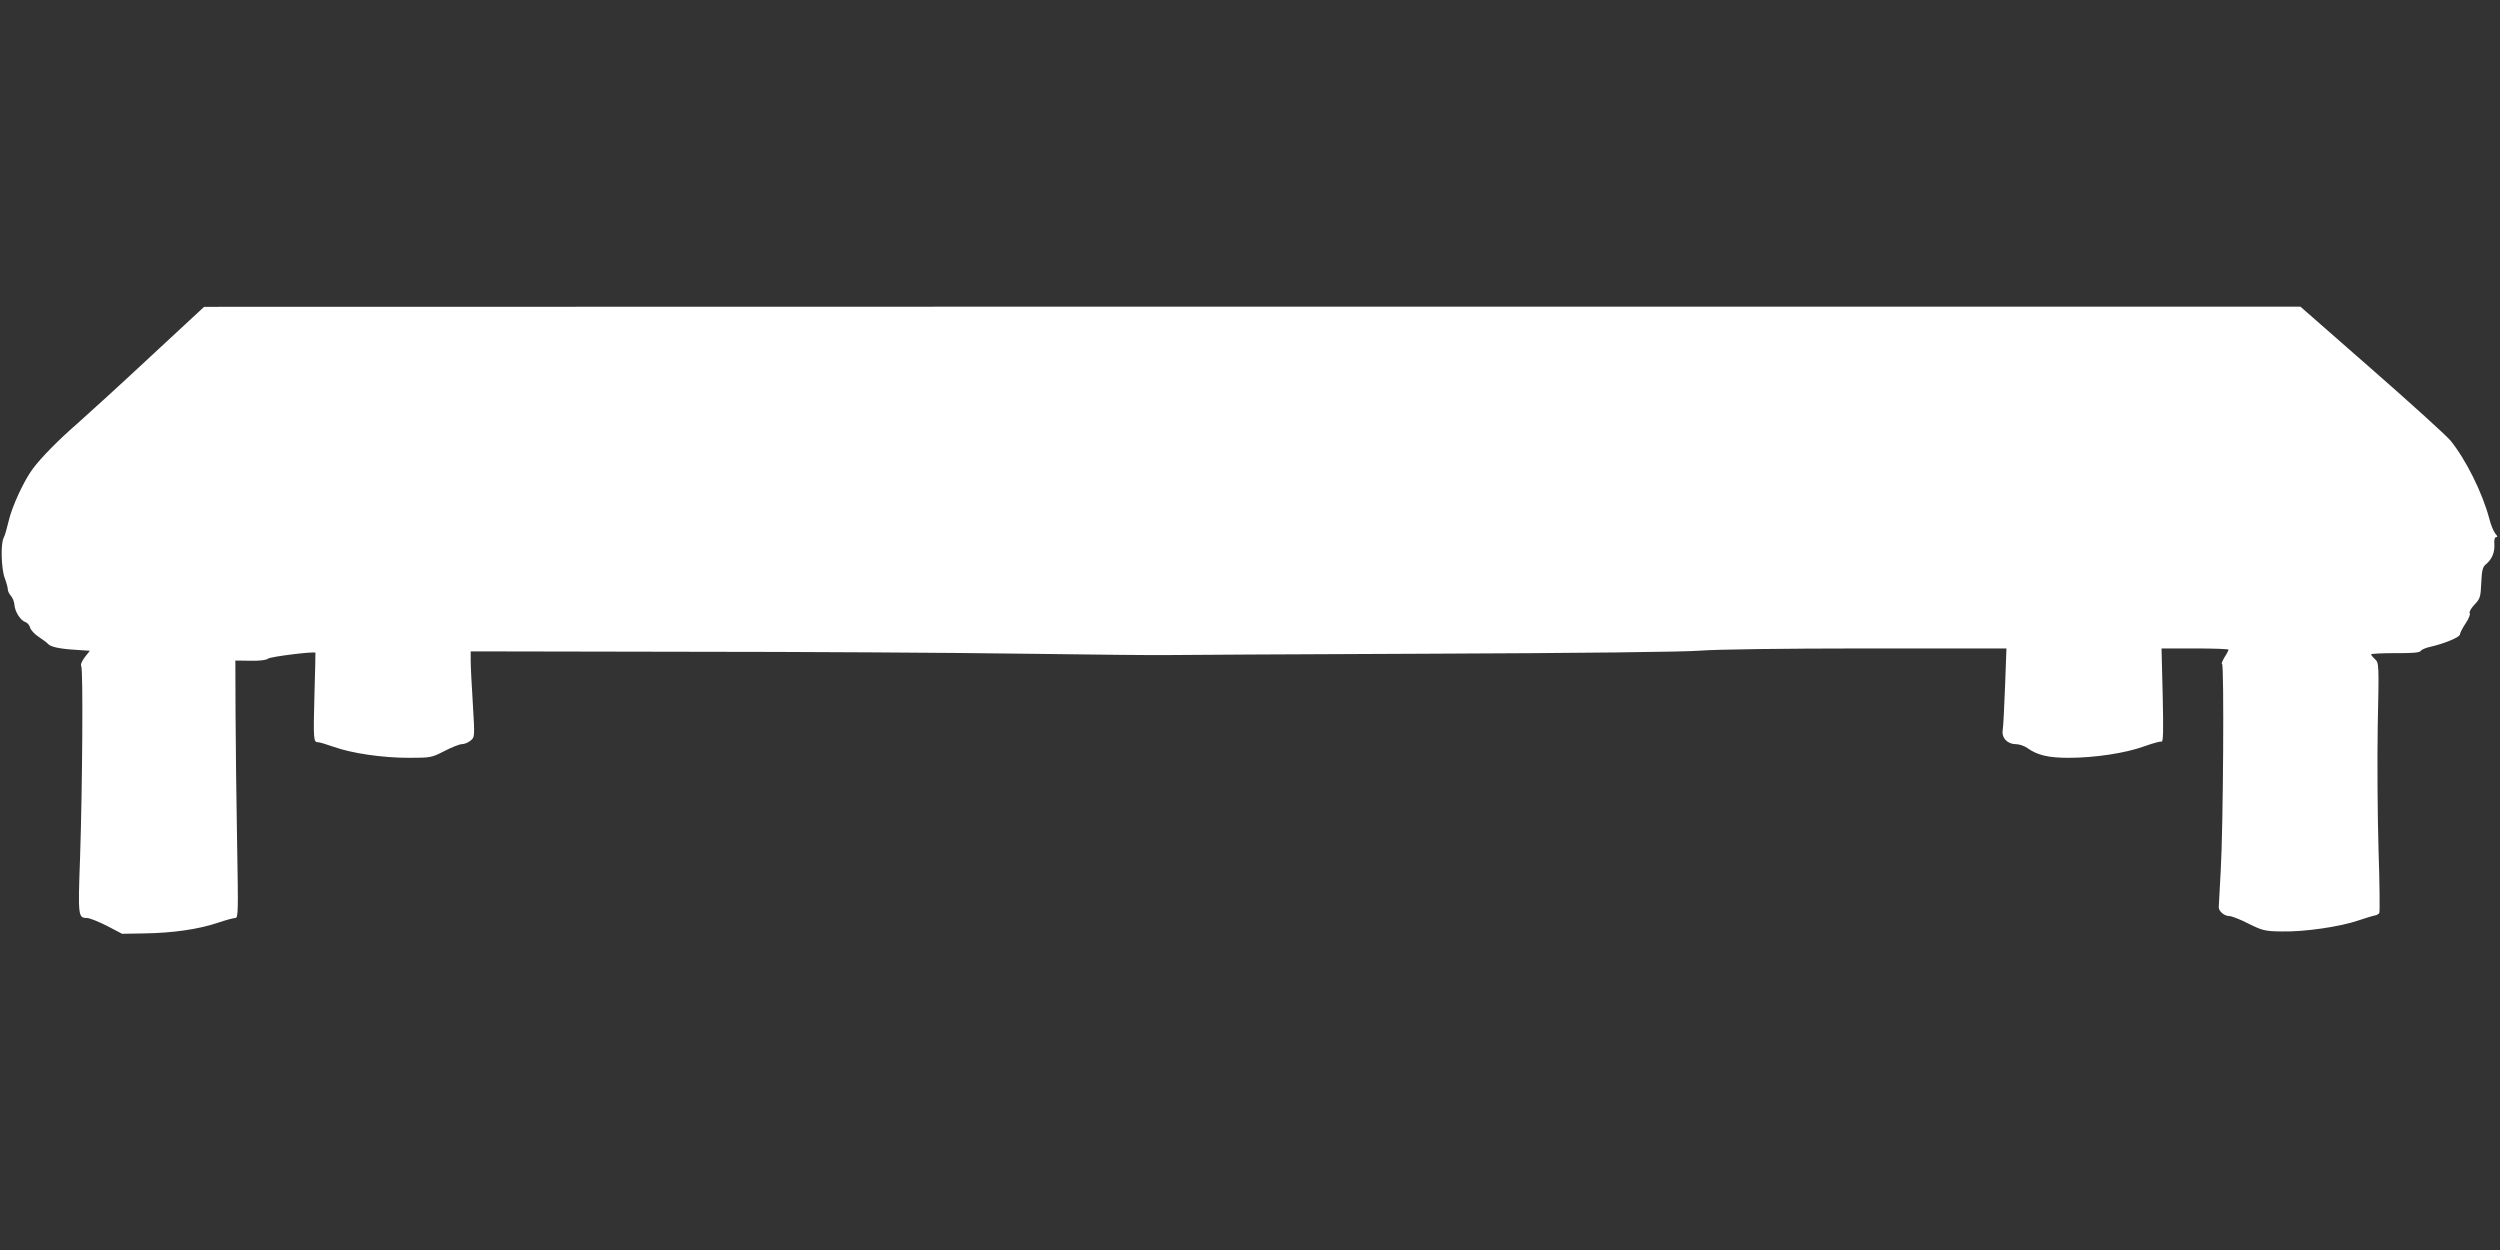
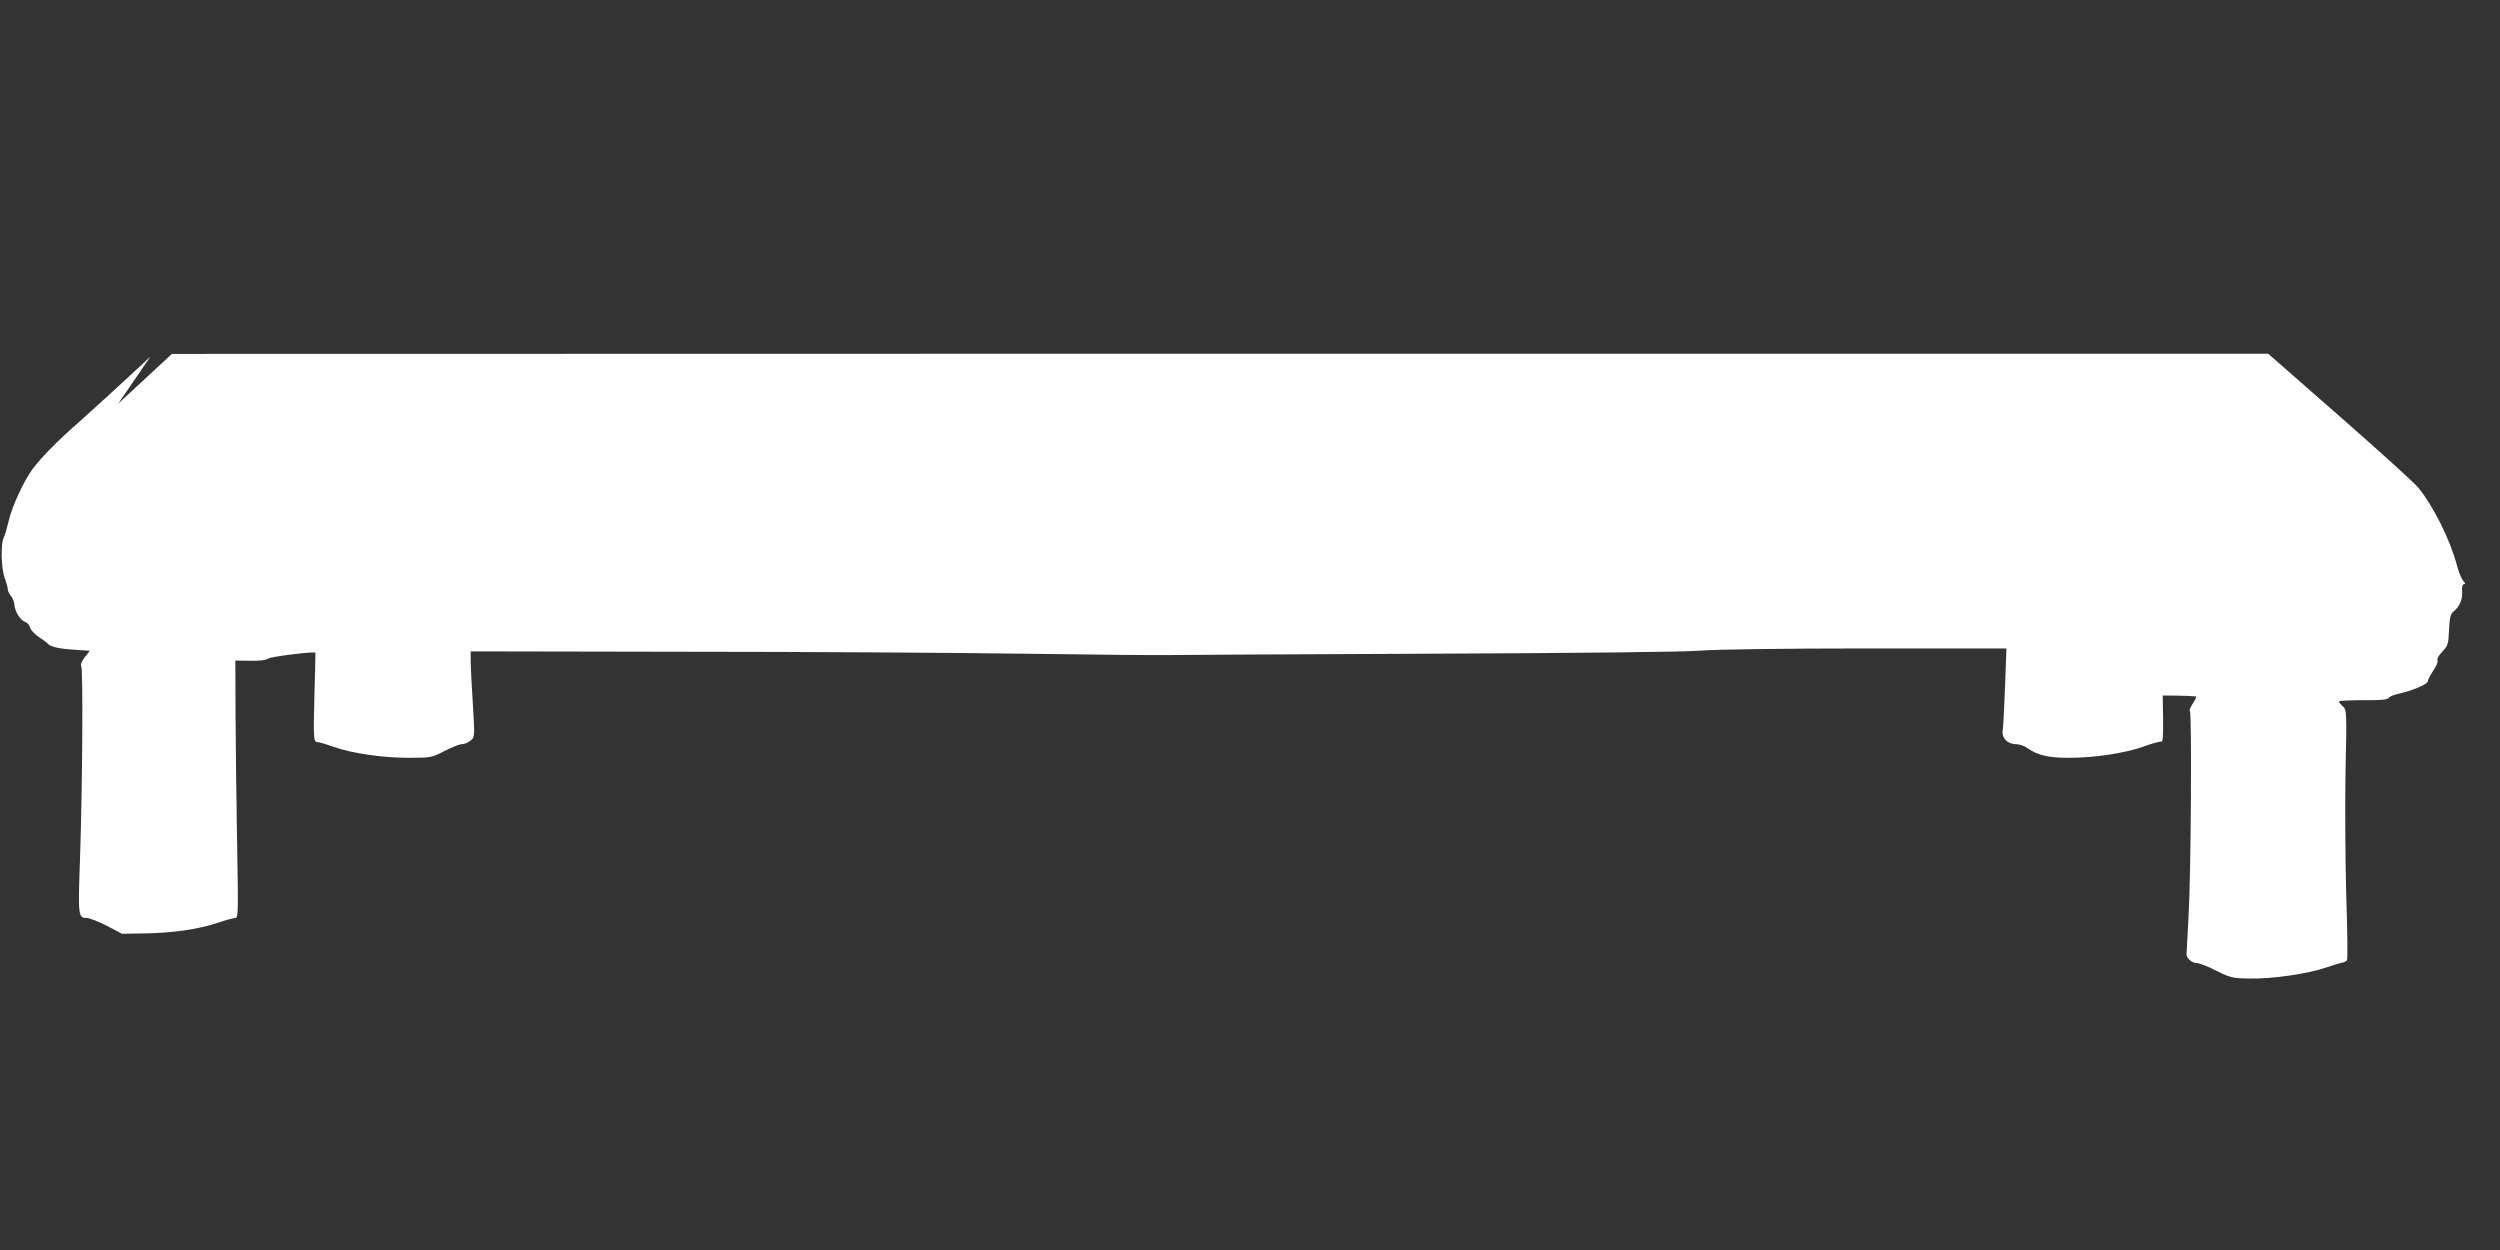
<svg xmlns="http://www.w3.org/2000/svg" version="1.0" width="1280pt" height="640pt" viewBox="0 0 1280 640" preserveAspectRatio="xMidYMid meet">
  <rect x="0" y="0" width="1280" height="640" fill="#333333" stroke="none" />
  <g transform="translate(0,640) scale(0.1,-0.1)" fill="#ffffff" stroke="none">
-     <path d="M770 4574 c-151 -141 -318 -293 -370 -339 -99 -86 -188 -176 -232 -235 -45 -60 -106 -192 -123 -265 -9 -38 -20 -78 -26 -88 -16 -29 -13 -157 5 -206 9 -24 16 -50 16 -59 0 -8 7 -23 16 -33 9 -10 17 -31 18 -46 2 -34 31 -80 56 -88 10 -3 21 -16 24 -28 3 -12 22 -33 43 -47 21 -14 43 -30 48 -36 14 -16 58 -26 142 -31 l73 -5 -26 -33 c-15 -20 -23 -39 -18 -46 10 -16 6 -615 -6 -978 -11 -302 -10 -311 35 -311 13 0 58 -18 102 -40 l78 -41 115 2 c143 2 276 21 374 54 41 14 82 25 91 25 15 0 15 34 9 382 -4 211 -7 507 -8 660 l-1 276 76 -1 c49 -1 82 3 92 11 12 10 237 38 242 30 0 -2 -1 -97 -5 -213 -6 -229 -5 -245 17 -245 9 0 45 -11 82 -24 93 -33 248 -56 384 -56 113 0 117 1 183 35 37 19 77 35 89 35 13 0 32 8 44 18 22 17 22 19 12 187 -6 94 -11 193 -11 220 l0 50 1093 -2 c600 0 1385 -5 1742 -10 358 -5 682 -8 720 -7 39 1 644 4 1345 7 770 3 1325 9 1400 16 73 6 423 11 844 11 l719 0 -7 -192 c-4 -106 -9 -207 -12 -225 -7 -40 23 -73 67 -73 17 0 44 -9 59 -20 52 -37 108 -50 212 -50 132 0 292 24 387 59 42 15 81 26 88 24 9 -3 10 54 6 236 l-6 241 171 0 c95 0 172 -3 172 -6 0 -4 -9 -22 -21 -40 -11 -19 -17 -34 -12 -34 11 0 6 -844 -7 -1059 -5 -95 -10 -179 -10 -186 0 -21 29 -45 53 -45 12 0 57 -17 99 -39 71 -35 84 -39 169 -40 115 -3 300 24 393 56 39 13 78 25 86 26 8 1 18 7 22 12 3 6 2 152 -4 325 -5 173 -7 459 -4 636 7 314 6 321 -14 339 -11 10 -20 21 -20 25 0 3 56 6 125 6 86 -1 126 3 129 11 3 6 24 16 48 21 75 17 153 50 153 64 0 7 13 32 28 55 16 23 26 47 22 53 -4 7 7 26 24 44 29 30 32 39 35 111 3 64 7 82 23 95 31 25 47 62 44 103 -2 24 2 37 10 37 8 0 6 6 -5 18 -9 11 -23 45 -31 77 -35 132 -120 303 -199 400 -23 27 -205 192 -405 367 l-363 318 -5367 0 -5366 -1 -275 -255z" />
+     <path d="M770 4574 c-151 -141 -318 -293 -370 -339 -99 -86 -188 -176 -232 -235 -45 -60 -106 -192 -123 -265 -9 -38 -20 -78 -26 -88 -16 -29 -13 -157 5 -206 9 -24 16 -50 16 -59 0 -8 7 -23 16 -33 9 -10 17 -31 18 -46 2 -34 31 -80 56 -88 10 -3 21 -16 24 -28 3 -12 22 -33 43 -47 21 -14 43 -30 48 -36 14 -16 58 -26 142 -31 l73 -5 -26 -33 c-15 -20 -23 -39 -18 -46 10 -16 6 -615 -6 -978 -11 -302 -10 -311 35 -311 13 0 58 -18 102 -40 l78 -41 115 2 c143 2 276 21 374 54 41 14 82 25 91 25 15 0 15 34 9 382 -4 211 -7 507 -8 660 l-1 276 76 -1 c49 -1 82 3 92 11 12 10 237 38 242 30 0 -2 -1 -97 -5 -213 -6 -229 -5 -245 17 -245 9 0 45 -11 82 -24 93 -33 248 -56 384 -56 113 0 117 1 183 35 37 19 77 35 89 35 13 0 32 8 44 18 22 17 22 19 12 187 -6 94 -11 193 -11 220 l0 50 1093 -2 c600 0 1385 -5 1742 -10 358 -5 682 -8 720 -7 39 1 644 4 1345 7 770 3 1325 9 1400 16 73 6 423 11 844 11 l719 0 -7 -192 c-4 -106 -9 -207 -12 -225 -7 -40 23 -73 67 -73 17 0 44 -9 59 -20 52 -37 108 -50 212 -50 132 0 292 24 387 59 42 15 81 26 88 24 9 -3 10 54 6 236 c95 0 172 -3 172 -6 0 -4 -9 -22 -21 -40 -11 -19 -17 -34 -12 -34 11 0 6 -844 -7 -1059 -5 -95 -10 -179 -10 -186 0 -21 29 -45 53 -45 12 0 57 -17 99 -39 71 -35 84 -39 169 -40 115 -3 300 24 393 56 39 13 78 25 86 26 8 1 18 7 22 12 3 6 2 152 -4 325 -5 173 -7 459 -4 636 7 314 6 321 -14 339 -11 10 -20 21 -20 25 0 3 56 6 125 6 86 -1 126 3 129 11 3 6 24 16 48 21 75 17 153 50 153 64 0 7 13 32 28 55 16 23 26 47 22 53 -4 7 7 26 24 44 29 30 32 39 35 111 3 64 7 82 23 95 31 25 47 62 44 103 -2 24 2 37 10 37 8 0 6 6 -5 18 -9 11 -23 45 -31 77 -35 132 -120 303 -199 400 -23 27 -205 192 -405 367 l-363 318 -5367 0 -5366 -1 -275 -255z" />
  </g>
</svg>